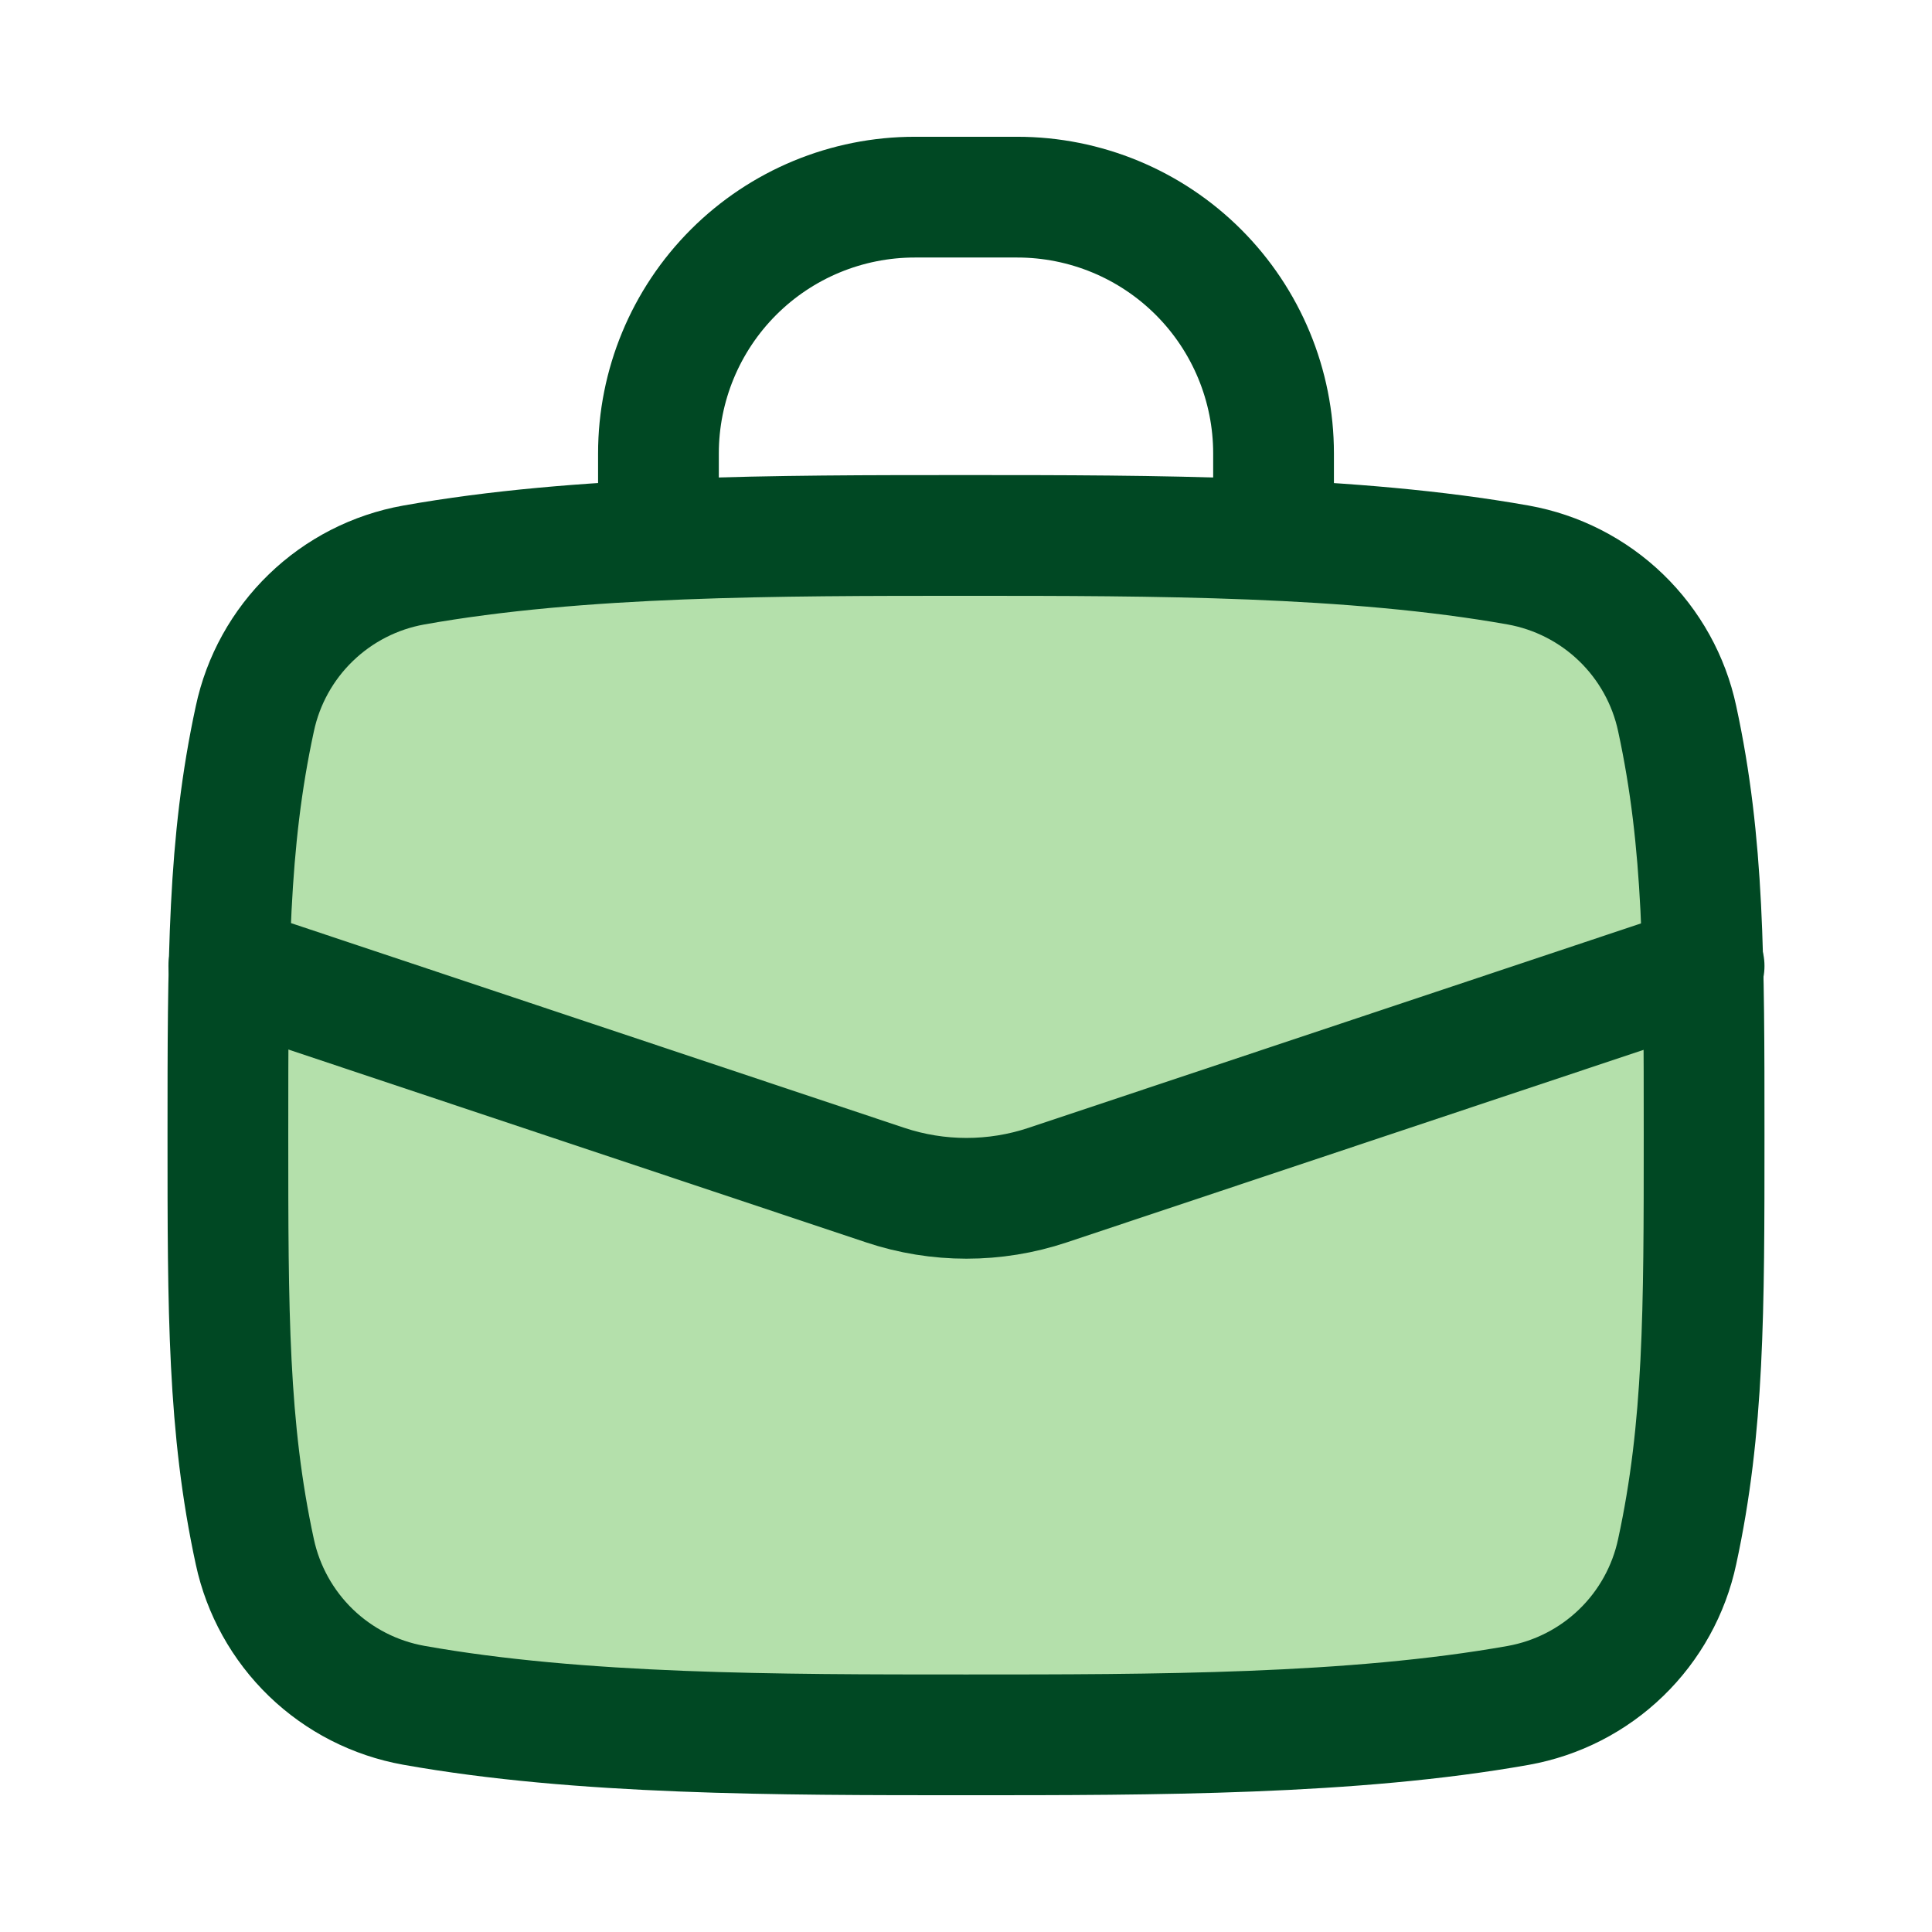
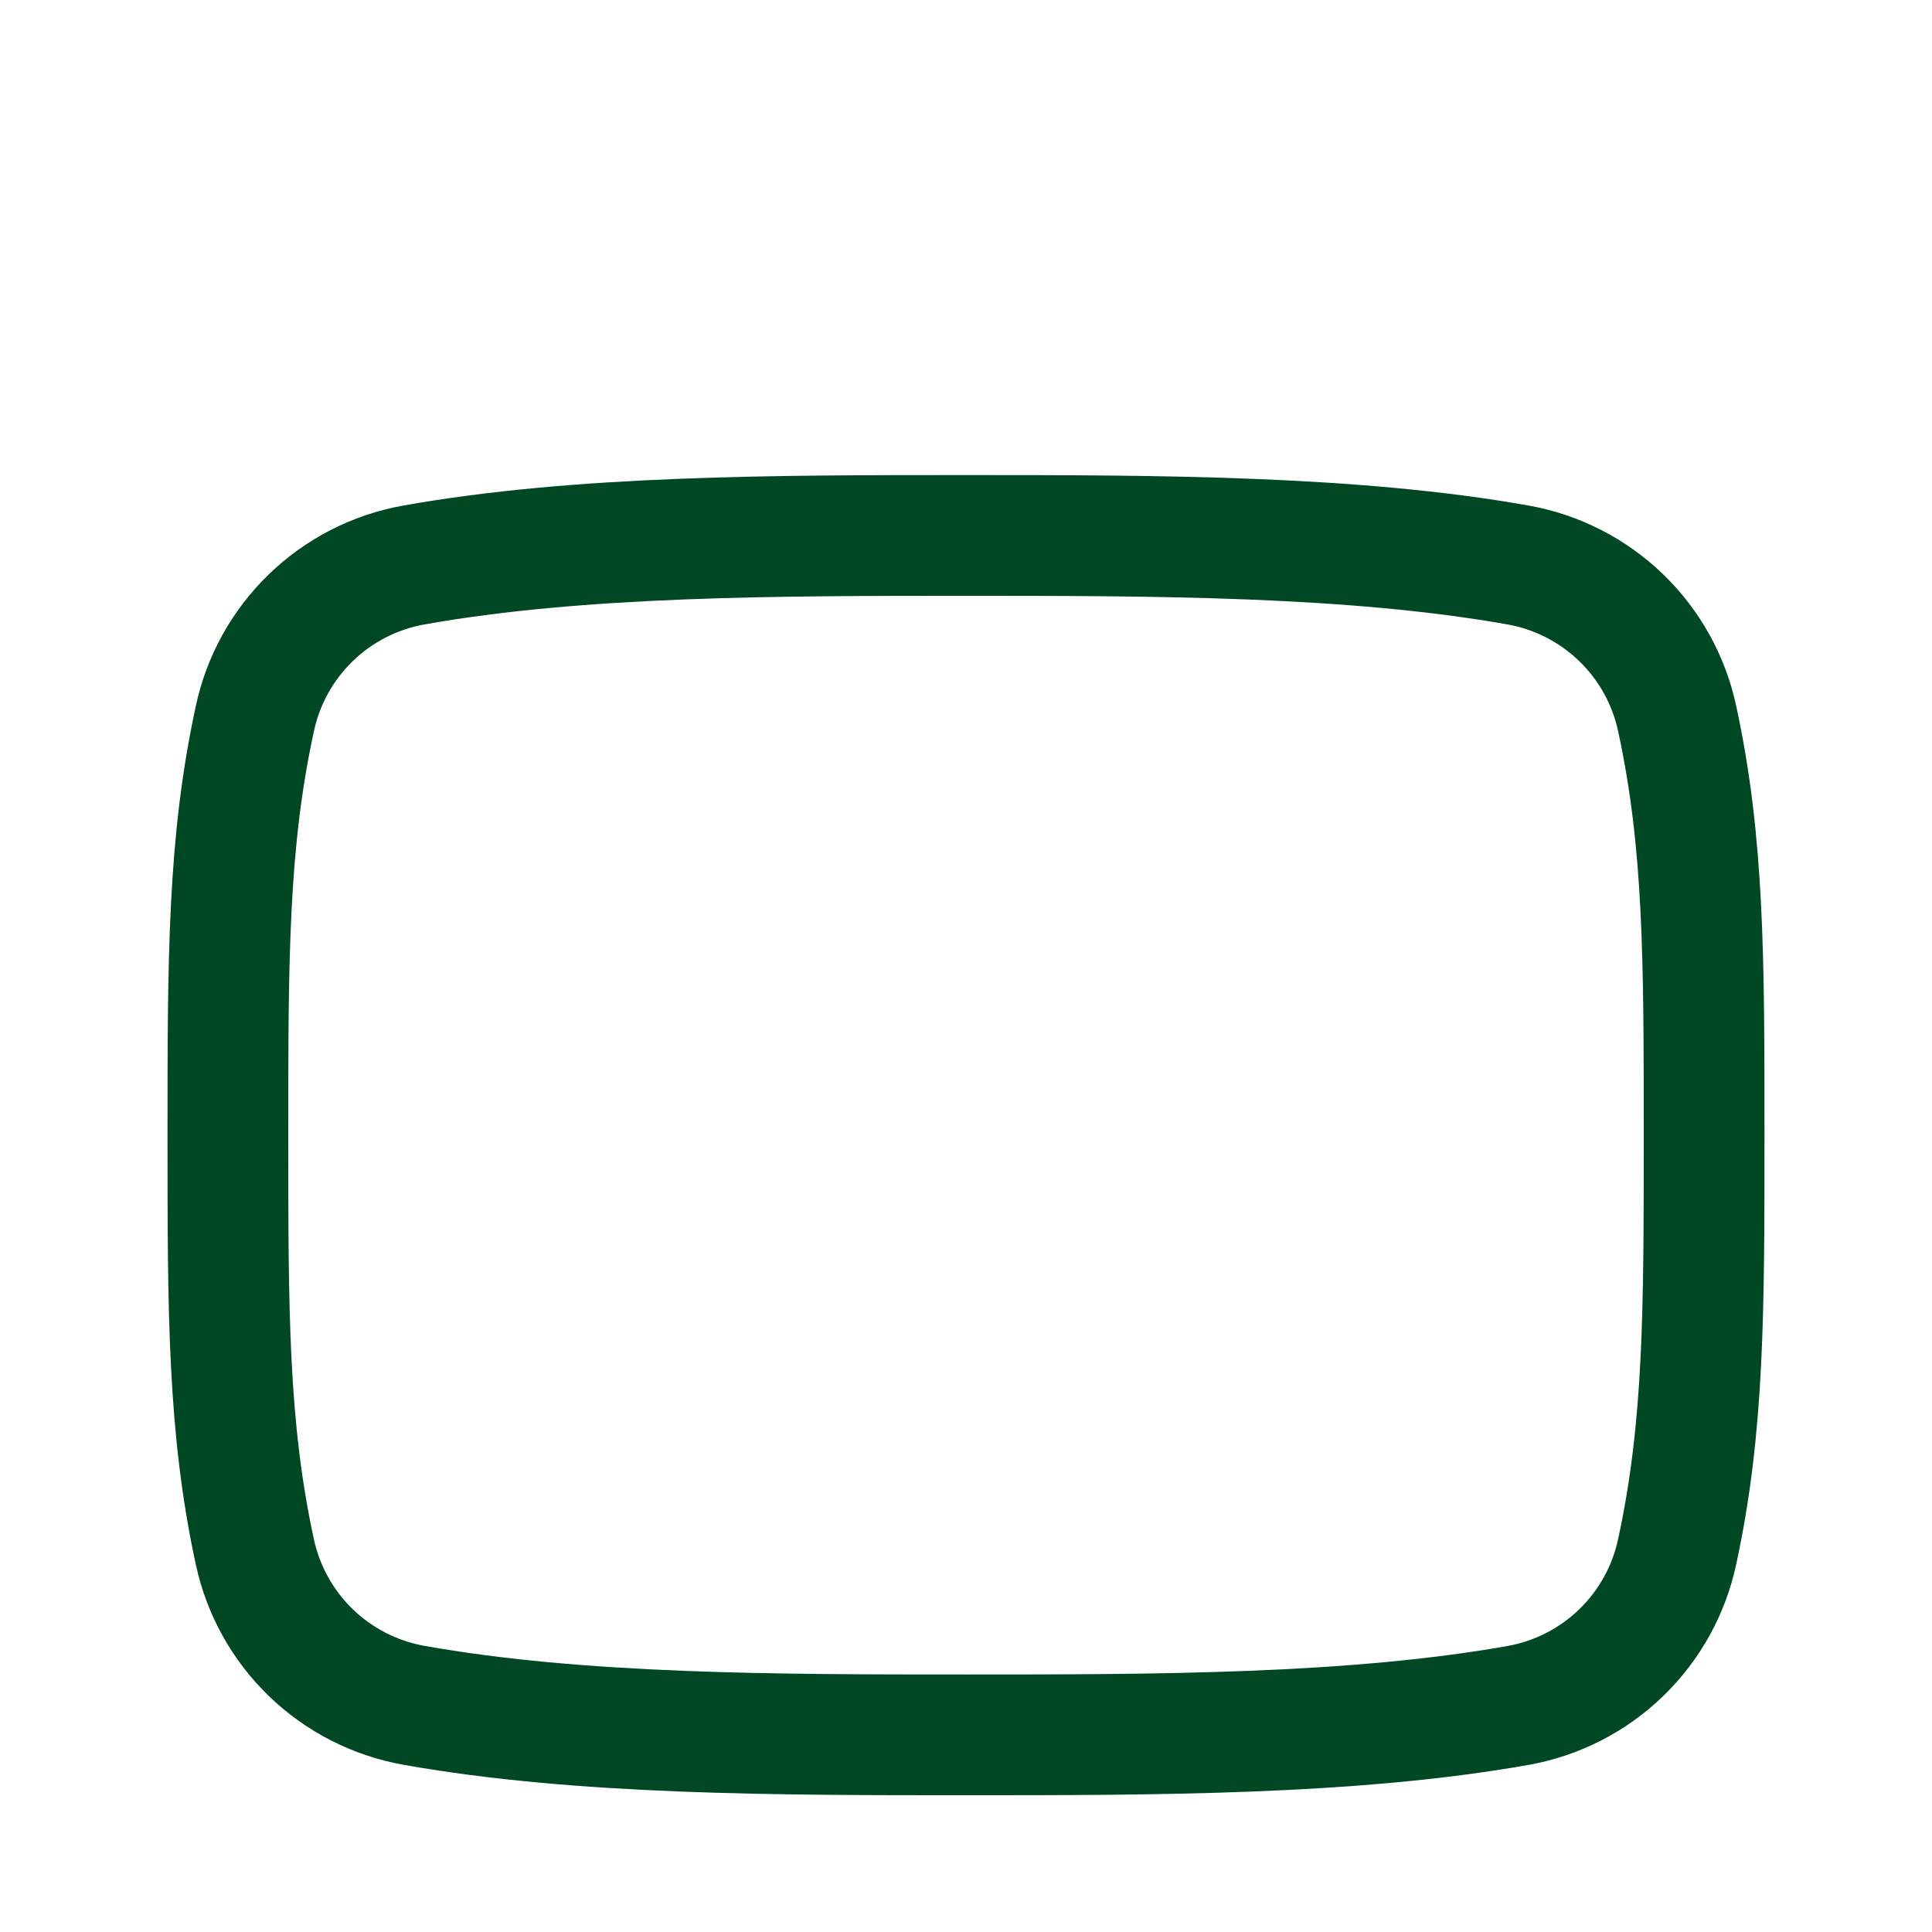
<svg xmlns="http://www.w3.org/2000/svg" width="48" height="48" viewBox="0 0 48 48" fill="none">
  <g id="Frame">
    <g id="bag-suitcase-4--product-business-briefcase">
-       <path id="Intersect" d="M24 13.303C19.304 13.303 14.395 13.303 10.278 14.038C9.315 14.21 8.425 14.666 7.722 15.347C7.019 16.027 6.534 16.902 6.331 17.859C5.662 20.944 5.662 23.822 5.662 28.206C5.662 32.583 5.662 35.464 6.331 38.553C6.536 39.508 7.021 40.381 7.724 41.061C8.427 41.74 9.316 42.194 10.278 42.367C14.398 43.102 19.307 43.102 24 43.102C28.696 43.102 33.605 43.102 37.722 42.37C38.685 42.197 39.575 41.742 40.278 41.061C40.981 40.381 41.465 39.506 41.669 38.549C42.338 35.461 42.338 32.583 42.338 28.202C42.338 23.822 42.338 20.944 41.669 17.855C41.465 16.899 40.98 16.026 40.277 15.346C39.574 14.666 38.684 14.211 37.722 14.038C33.605 13.306 28.696 13.303 24 13.303Z" fill="#5BBC48" fill-opacity="0.46" />
      <path id="Intersect_2" d="M24 13.303C19.304 13.303 14.395 13.303 10.278 14.038C9.315 14.21 8.425 14.666 7.722 15.347C7.019 16.027 6.534 16.902 6.331 17.859C5.662 20.944 5.662 23.822 5.662 28.206C5.662 32.583 5.662 35.464 6.331 38.553C6.536 39.508 7.021 40.381 7.724 41.061C8.427 41.74 9.316 42.194 10.278 42.367C14.398 43.102 19.307 43.102 24 43.102C28.696 43.102 33.605 43.102 37.722 42.37C38.685 42.197 39.575 41.742 40.278 41.061C40.981 40.381 41.465 39.506 41.669 38.549C42.338 35.461 42.338 32.583 42.338 28.202C42.338 23.822 42.338 20.944 41.669 17.855C41.465 16.899 40.98 16.026 40.277 15.346C39.574 14.666 38.684 14.211 37.722 14.038C33.605 13.306 28.696 13.303 24 13.303Z" stroke="#004823" stroke-width="3" stroke-linecap="round" stroke-linejoin="round" />
-       <path id="Vector 194" d="M16.359 13.303V11.265C16.359 9.577 17.03 7.957 18.224 6.763C19.418 5.569 21.038 4.898 22.727 4.898H25.274C26.962 4.898 28.582 5.569 29.776 6.763C30.97 7.957 31.641 9.577 31.641 11.265V13.303" stroke="#004823" stroke-width="3" stroke-linecap="round" stroke-linejoin="round" />
-       <path id="Vector 2184" d="M5.685 24L21.994 29.444C23.304 29.881 24.719 29.881 26.028 29.444L42.338 24" stroke="#004823" stroke-width="3" stroke-linecap="round" stroke-linejoin="round" />
    </g>
  </g>
</svg>